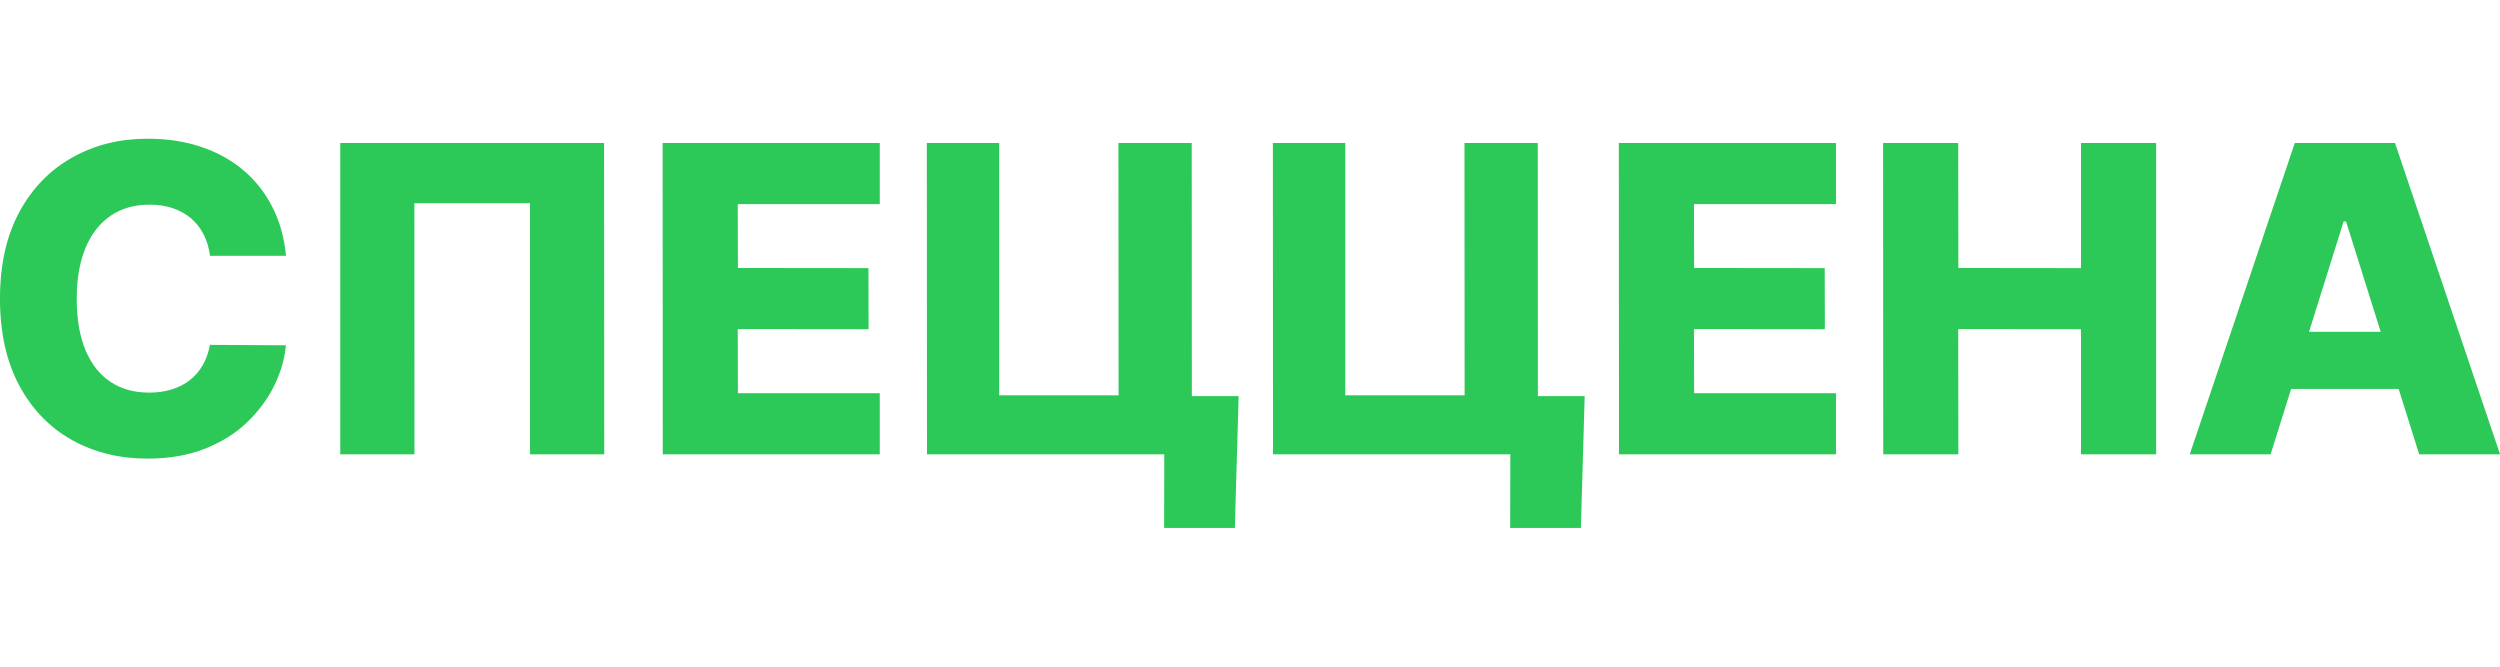
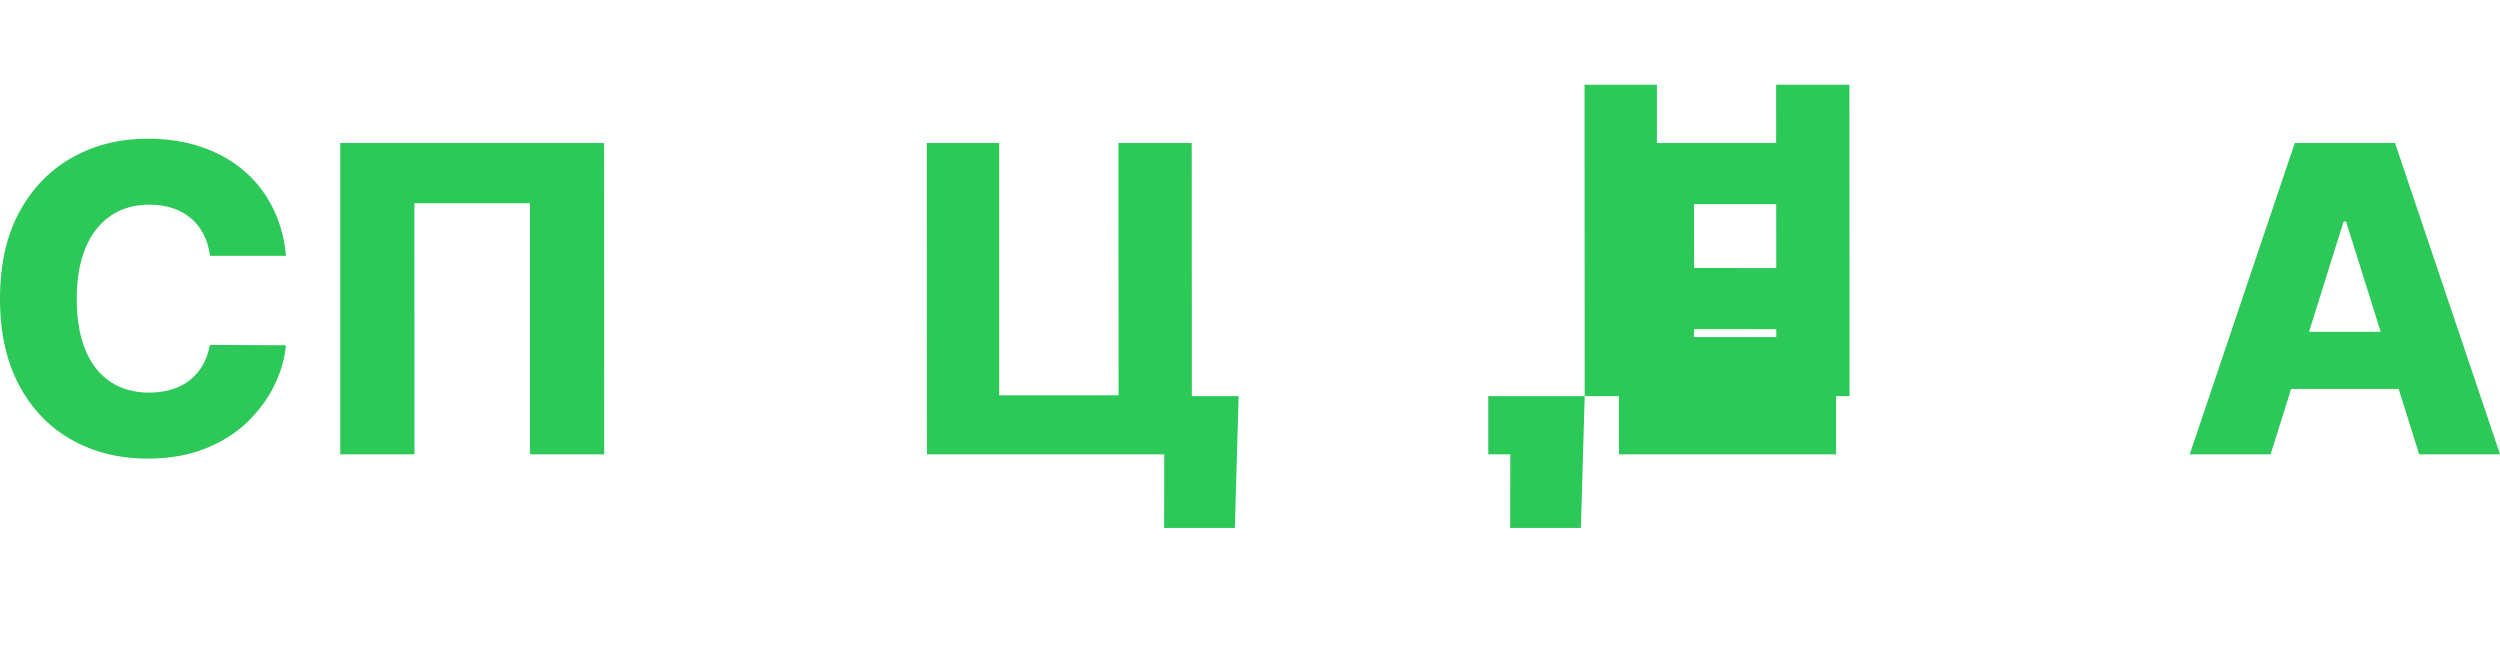
<svg xmlns="http://www.w3.org/2000/svg" xml:space="preserve" width="75" height="20" version="1.1" style="shape-rendering:geometricPrecision; text-rendering:geometricPrecision; image-rendering:optimizeQuality; fill-rule:evenodd; clip-rule:evenodd" viewBox="0 0 514.74 80.13">
  <defs>
    <style type="text/css">
   
    .fil0 {fill:#2CC858;fill-rule:nonzero}
   
  </style>
  </defs>
  <g id="Слой_x0020_1">
    <path class="fil0" d="M58.89 24.1l-15.65 0c-0.21,-1.6 -0.63,-3.06 -1.29,-4.35 -0.65,-1.29 -1.5,-2.39 -2.56,-3.32 -1.07,-0.91 -2.32,-1.62 -3.78,-2.12 -1.45,-0.49 -3.06,-0.74 -4.8,-0.74 -3.12,0 -5.79,0.76 -8.04,2.29 -2.23,1.53 -3.95,3.73 -5.16,6.61 -1.2,2.88 -1.81,6.36 -1.81,10.45 0,4.26 0.62,7.82 1.84,10.7 1.22,2.87 2.94,5.02 5.17,6.48 2.22,1.45 4.85,2.17 7.9,2.17 1.7,0 3.26,-0.22 4.67,-0.66 1.41,-0.44 2.66,-1.07 3.73,-1.93 1.07,-0.84 1.95,-1.88 2.66,-3.1 0.69,-1.22 1.18,-2.6 1.45,-4.14l15.65 0.09c-0.26,2.84 -1.09,5.64 -2.45,8.39 -1.37,2.76 -3.25,5.27 -5.63,7.54 -2.37,2.26 -5.27,4.05 -8.68,5.39 -3.41,1.34 -7.32,2.01 -11.72,2.01 -5.8,0 -10.99,-1.28 -15.57,-3.83 -4.58,-2.56 -8.2,-6.29 -10.84,-11.2 -2.64,-4.91 -3.98,-10.87 -3.98,-17.91 0,-7.05 1.35,-13.03 4.04,-17.94 2.69,-4.91 6.33,-8.62 10.93,-11.17 4.58,-2.56 9.73,-3.82 15.43,-3.82 3.88,0 7.48,0.53 10.77,1.6 3.31,1.09 6.2,2.64 8.71,4.7 2.5,2.06 4.54,4.57 6.1,7.57 1.57,2.98 2.54,6.39 2.91,10.23z" />
    <polygon id="_1" class="fil0" points="124.38,0.87 124.41,64.98 109.13,64.98 109.13,13.27 85.32,13.27 85.34,64.98 70.06,64.98 70.06,0.87 " />
-     <polygon id="_2" class="fil0" points="136.46,64.98 136.43,0.87 181.14,0.87 181.14,13.46 151.9,13.46 151.93,26.61 178.81,26.64 178.84,39.21 151.9,39.18 151.93,52.39 181.14,52.39 181.14,64.98 " />
    <path id="_3" class="fil0" d="M255.03 52.99l-0.78 27.14 -14.56 0 0.03 -15.15 -4.54 0 0 -11.99 19.85 0zm-64.17 11.99l-0.03 -64.11 14.9 0 0 51.96 24.58 0 -0.03 -51.96 15.09 0 0.03 64.11 -54.54 0z" />
-     <path id="_4" class="fil0" d="M326.28 52.99l-0.78 27.14 -14.56 0 0.03 -15.15 -4.54 0 0 -11.99 19.85 0zm-64.17 11.99l-0.03 -64.11 14.9 0 0 51.96 24.58 0 -0.03 -51.96 15.09 0 0.03 64.11 -54.54 0z" />
+     <path id="_4" class="fil0" d="M326.28 52.99l-0.78 27.14 -14.56 0 0.03 -15.15 -4.54 0 0 -11.99 19.85 0zl-0.03 -64.11 14.9 0 0 51.96 24.58 0 -0.03 -51.96 15.09 0 0.03 64.11 -54.54 0z" />
    <polygon id="_5" class="fil0" points="333.34,64.98 333.31,0.87 378.02,0.87 378.02,13.46 348.78,13.46 348.81,26.61 375.7,26.64 375.73,39.21 348.78,39.18 348.81,52.39 378.02,52.39 378.02,64.98 " />
-     <polygon id="_6" class="fil0" points="387.75,64.98 387.72,0.87 403.19,0.87 403.22,26.61 428.47,26.64 428.47,0.87 443.94,0.87 443.94,64.98 428.47,64.98 428.47,39.21 403.19,39.18 403.22,64.98 " />
    <path id="_7" class="fil0" d="M467.51 64.98l-16.65 0 21.63 -64.11 20.63 0 21.63 64.11 -16.65 0 -15.06 -47.95 -0.5 0 -15.03 47.95zm-2.22 -25.23l34.8 0 0 11.77 -34.8 0 0 -11.77z" />
  </g>
</svg>